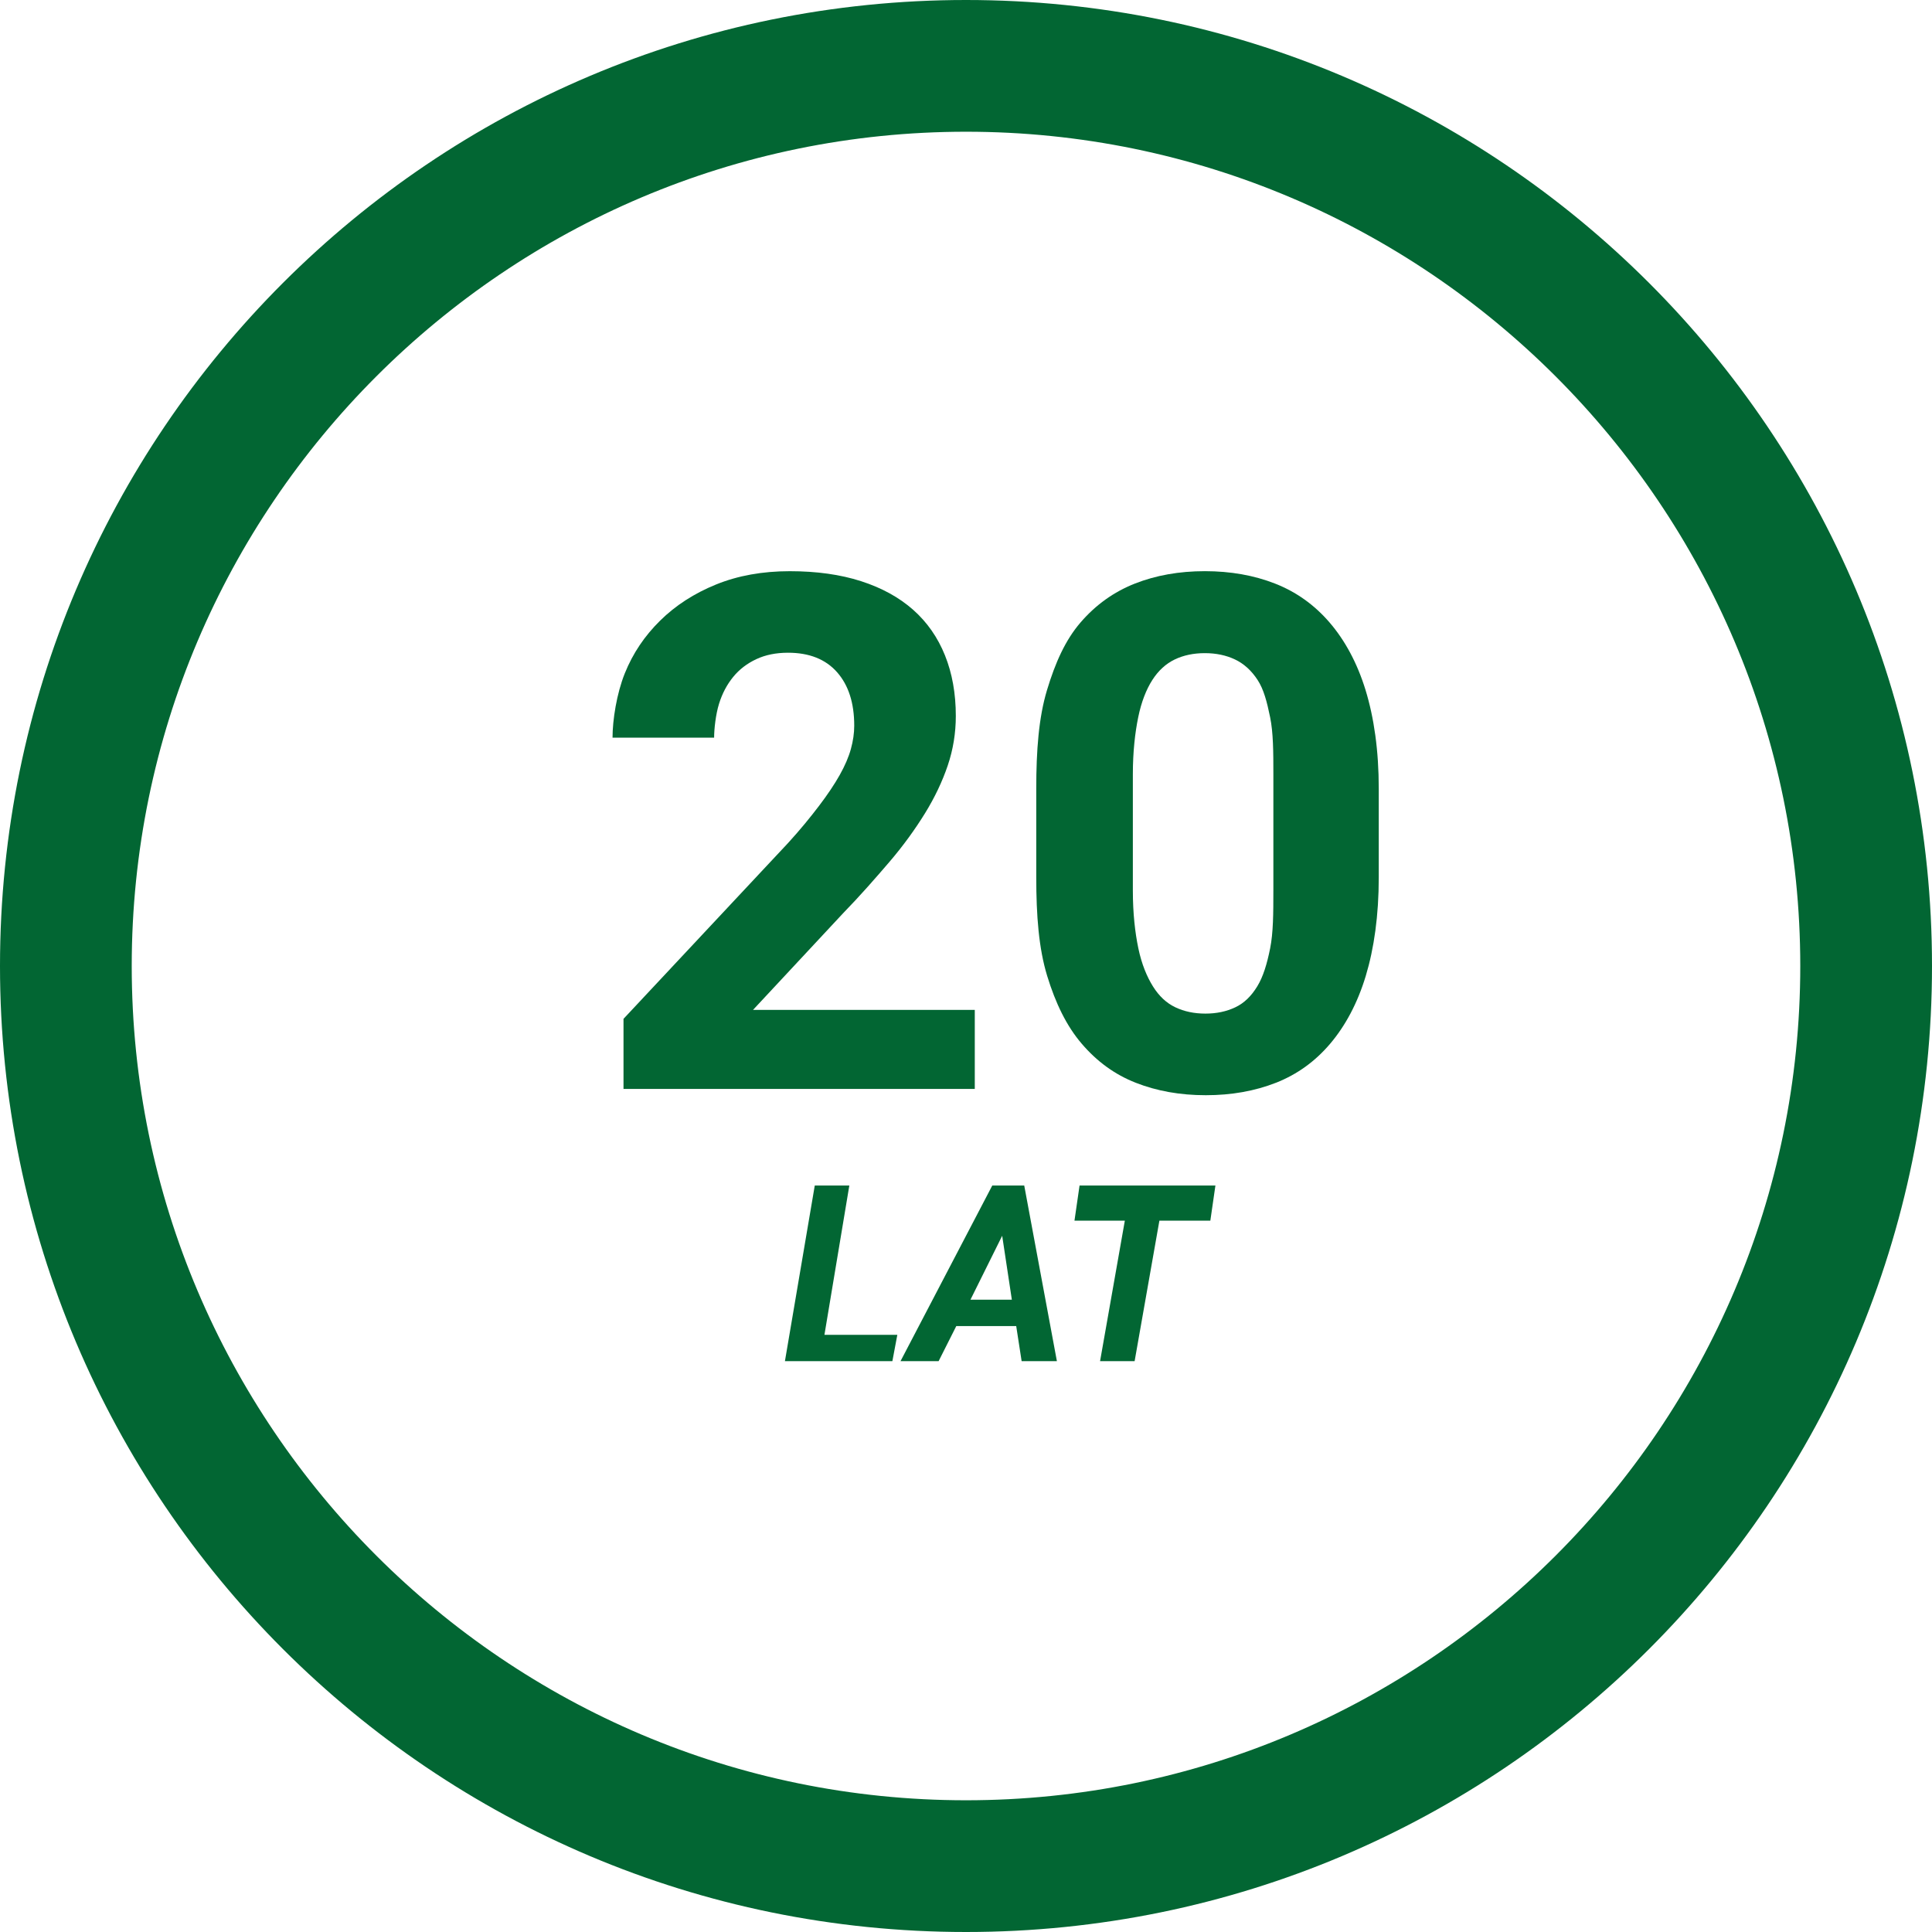
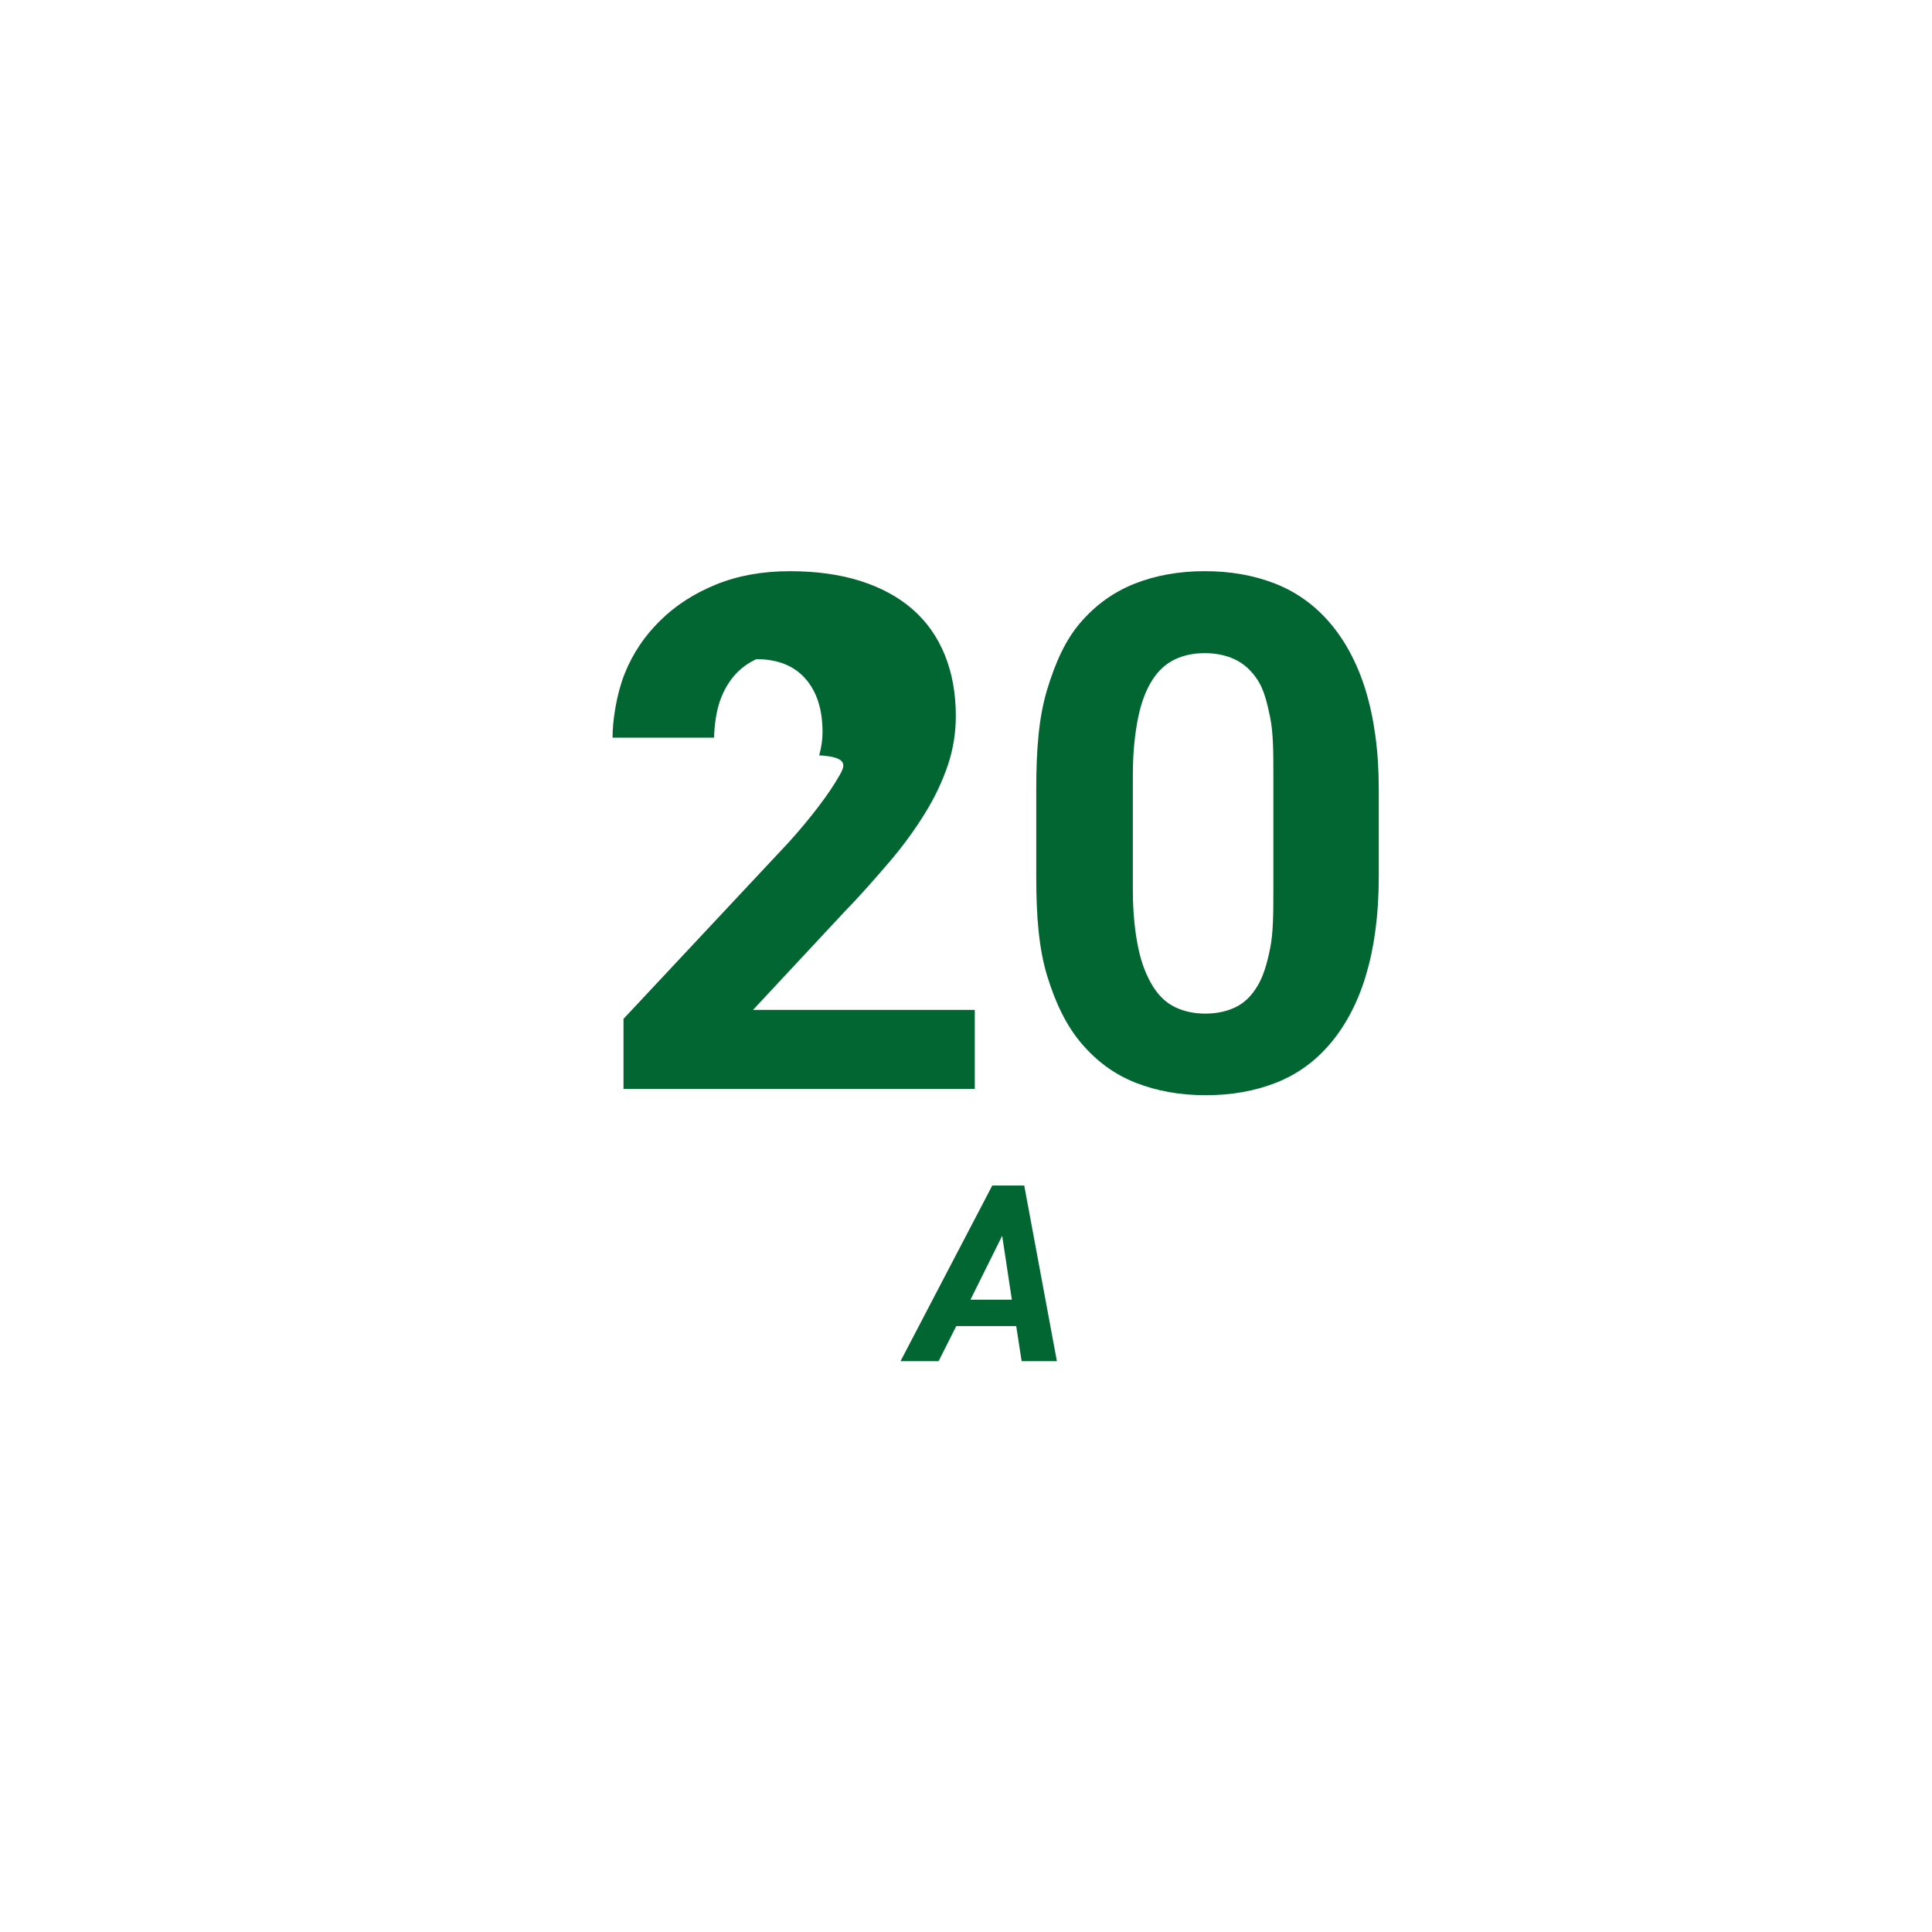
<svg xmlns="http://www.w3.org/2000/svg" version="1.1" id="Warstwa_1" x="0px" y="0px" viewBox="0 0 220 220" style="enable-background:new 0 0 220 220;" xml:space="preserve">
  <g id="XMLID_5_">
-     <path id="XMLID_75_" style="fill:#026633;" d="M110,0C49.249,0,0,49.249,0,110s49.249,110,110,110s110-49.249,110-110   S170.751,0,110,0z M110,205c-52.383,0-95-42.617-95-95c0-52.383,42.617-95,95-95s95,42.617,95,95C205,162.383,162.383,205,110,205z   " />
-     <path id="XMLID_80_" style="fill:#026633;" d="M95.618,88.255c-0.599,1.064-1.383,2.233-2.354,3.51   c-0.971,1.276-2.115,2.686-3.523,4.228L71,116.017V124h40v-9H85.746l10.251-10.999c1.94-1.994,3.703-4.01,5.285-5.858   c1.582-1.848,2.932-3.723,4.048-5.532c1.117-1.808,1.981-3.639,2.593-5.448c0.611-1.808,0.917-3.694,0.917-5.636   c0-2.553-0.413-4.858-1.237-6.906c-0.824-2.047-2.034-3.779-3.629-5.189c-1.596-1.409-3.57-2.495-5.923-3.252   c-2.354-0.758-5.06-1.137-8.117-1.137c-3.111,0-5.911,0.505-8.396,1.515c-2.487,1.011-4.607,2.38-6.362,4.108   c-1.755,1.729-3.098,3.696-4.029,6.009S69.75,82,69.75,84h11.568c0-1,0.186-2.659,0.558-3.856c0.372-1.196,0.911-2.2,1.616-3.065   c0.704-0.864,1.582-1.528,2.632-2.021c1.05-0.492,2.254-0.731,3.61-0.731c2.419,0,4.281,0.741,5.584,2.217   c1.303,1.476,1.955,3.506,1.955,6.084c0,0.852-0.126,1.736-0.379,2.654C96.641,86.2,96.216,87.192,95.618,88.255z" />
+     <path id="XMLID_80_" style="fill:#026633;" d="M95.618,88.255c-0.599,1.064-1.383,2.233-2.354,3.51   c-0.971,1.276-2.115,2.686-3.523,4.228L71,116.017V124h40v-9H85.746l10.251-10.999c1.94-1.994,3.703-4.01,5.285-5.858   c1.582-1.848,2.932-3.723,4.048-5.532c1.117-1.808,1.981-3.639,2.593-5.448c0.611-1.808,0.917-3.694,0.917-5.636   c0-2.553-0.413-4.858-1.237-6.906c-0.824-2.047-2.034-3.779-3.629-5.189c-1.596-1.409-3.57-2.495-5.923-3.252   c-2.354-0.758-5.06-1.137-8.117-1.137c-3.111,0-5.911,0.505-8.396,1.515c-2.487,1.011-4.607,2.38-6.362,4.108   c-1.755,1.729-3.098,3.696-4.029,6.009S69.75,82,69.75,84h11.568c0-1,0.186-2.659,0.558-3.856c0.372-1.196,0.911-2.2,1.616-3.065   c0.704-0.864,1.582-1.528,2.632-2.021c2.419,0,4.281,0.741,5.584,2.217   c1.303,1.476,1.955,3.506,1.955,6.084c0,0.852-0.126,1.736-0.379,2.654C96.641,86.2,96.216,87.192,95.618,88.255z" />
    <path id="XMLID_83_" style="fill:#026633;" d="M151.401,70.884c-1.729-2.008-3.796-3.483-6.203-4.428   c-2.407-0.943-5.072-1.416-7.997-1.416c-2.926,0-5.584,0.473-7.978,1.416c-2.393,0.944-4.454,2.42-6.183,4.428   s-2.873,4.574-3.816,7.698C118.28,81.707,118,85.45,118,89.811v10.091c0,4.362,0.287,8.104,1.244,11.229   c0.958,3.125,2.204,5.698,3.933,7.718c1.729,2.021,3.748,3.504,6.155,4.448c2.406,0.943,5.048,1.416,7.974,1.416   c2.925,0,5.578-0.473,7.986-1.416c2.406-0.944,4.461-2.426,6.177-4.448c1.715-2.021,3.109-4.593,4.053-7.718   c0.943-3.124,1.48-6.867,1.48-11.229V89.811c0-4.361-0.546-8.104-1.503-11.229C154.539,75.458,153.129,72.892,151.401,70.884z    M145,101.418c0,2.606-0.01,4.8-0.369,6.582c-0.359,1.782-0.793,3.225-1.471,4.328c-0.678,1.104-1.481,1.895-2.491,2.374   c-1.011,0.479-2.133,0.718-3.409,0.718s-2.409-0.239-3.42-0.718c-1.011-0.479-1.857-1.27-2.548-2.374   c-0.691-1.103-1.292-2.546-1.664-4.328c-0.373-1.781-0.628-3.975-0.628-6.582V88.175c0-2.579,0.251-4.747,0.61-6.501   s0.92-3.171,1.612-4.248c0.691-1.077,1.554-1.855,2.551-2.333s2.143-0.718,3.42-0.718c1.276,0,2.424,0.239,3.435,0.718   c1.01,0.479,1.87,1.256,2.575,2.333c0.704,1.077,1.068,2.493,1.428,4.248c0.359,1.755,0.37,3.923,0.37,6.501V101.418z" />
-     <polygon id="XMLID_84_" style="fill:#026633;" points="96.714,135 92.779,135 89.381,155 101.616,155 102.18,152 93.88,152  " />
    <path id="XMLID_90_" style="fill:#026633;" d="M112.991,135l-10.449,20h4.338l2.015-4h6.822l0.618,4h4.016l-3.72-20H112.991z    M110.507,148l3.613-7.279l1.101,7.279H110.507z" />
-     <polygon id="XMLID_96_" style="fill:#026633;" points="122.352,139 128.087,139 125.266,155 129.201,155 132.022,139 137.823,139    138.401,135 122.93,135  " />
  </g>
</svg>